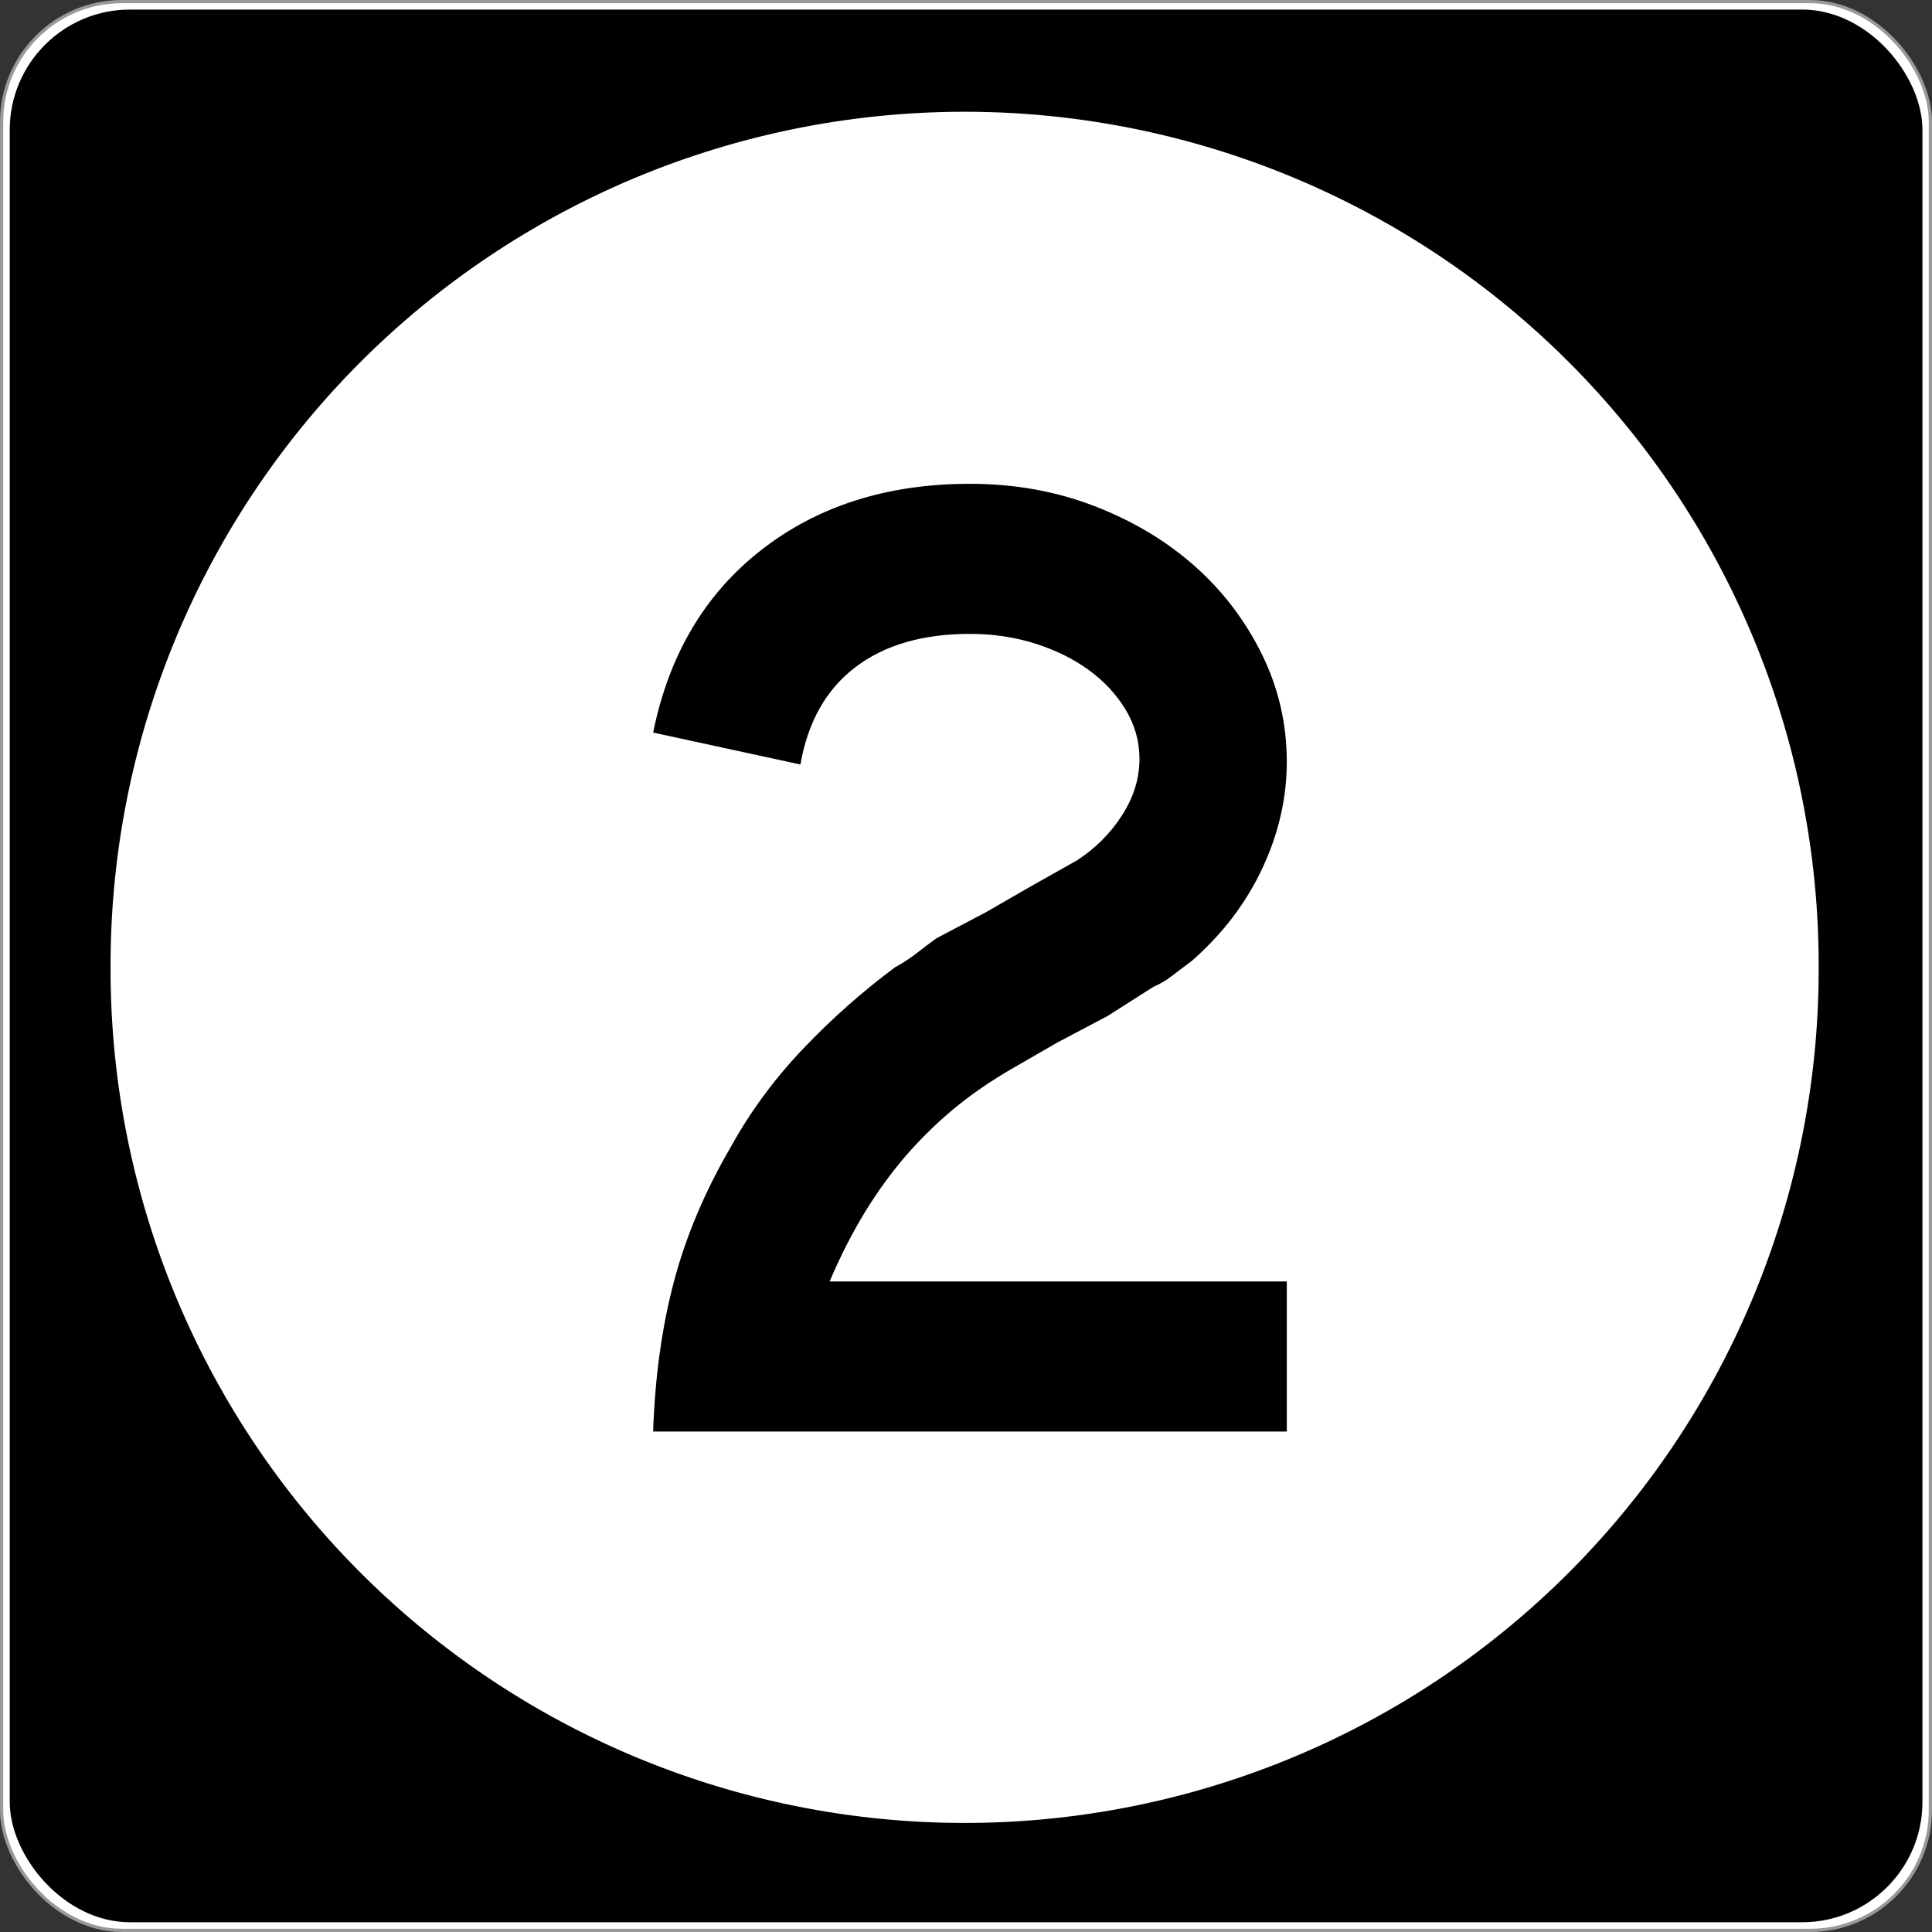
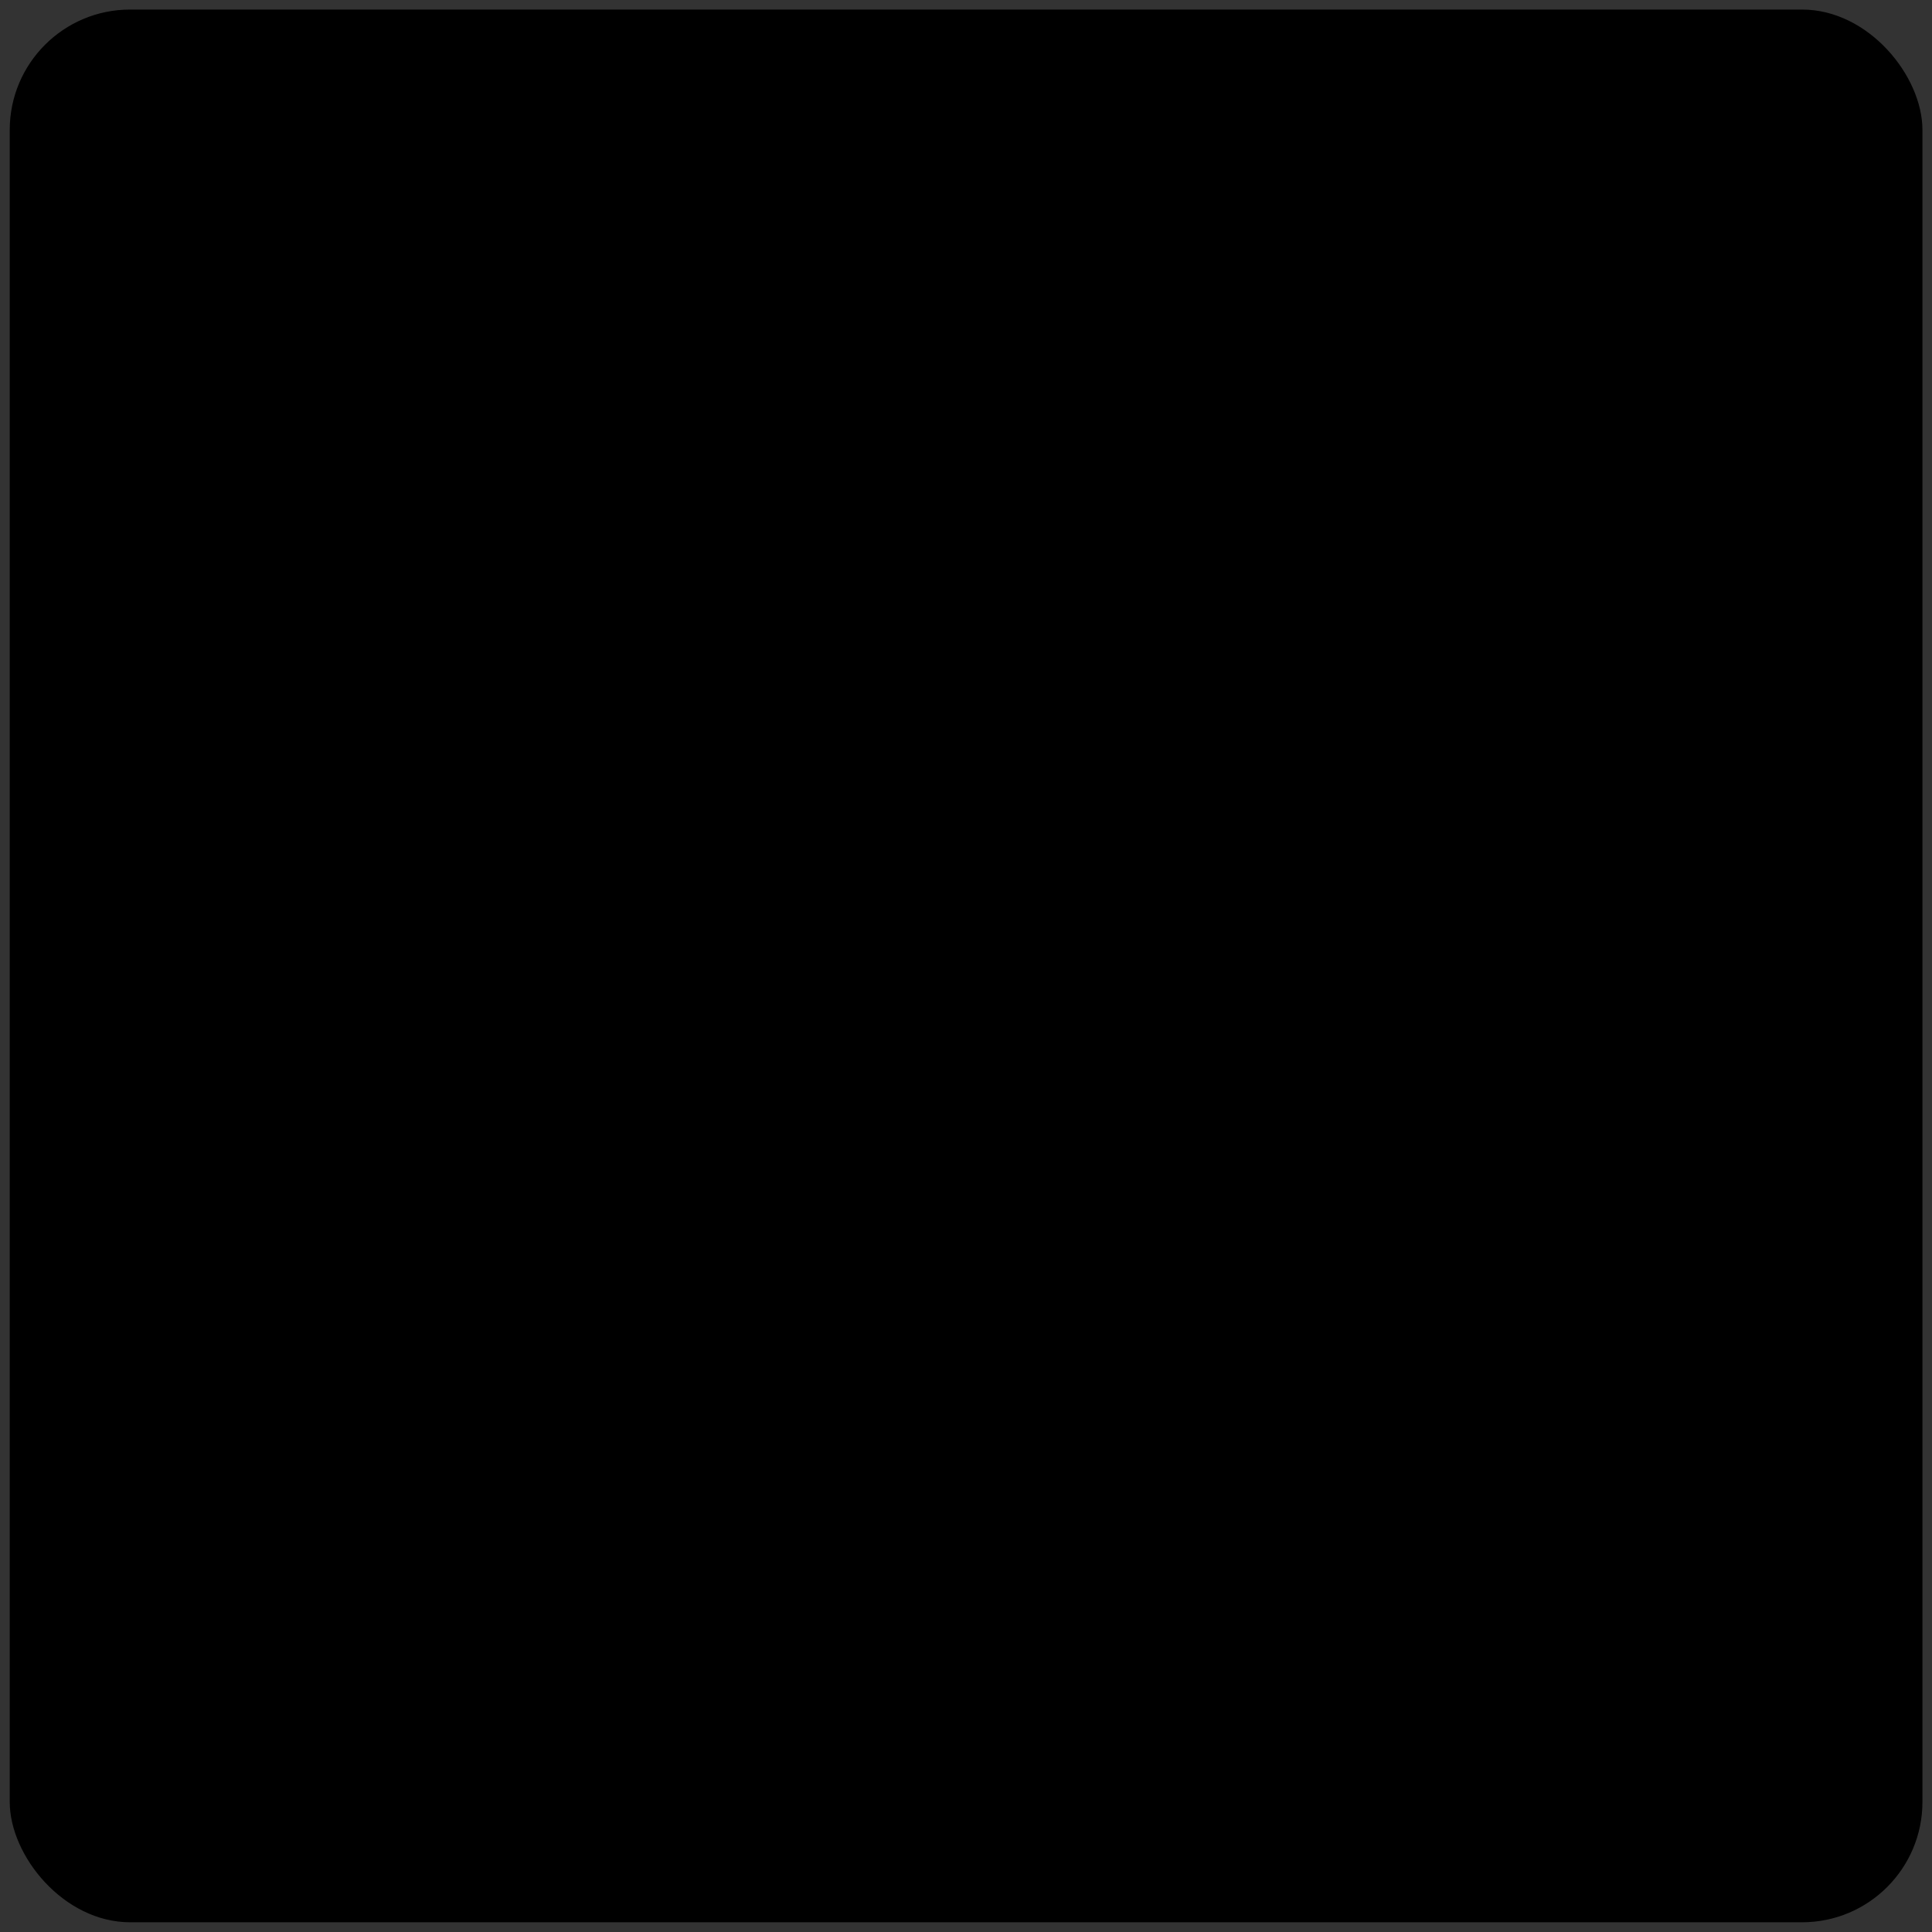
<svg xmlns="http://www.w3.org/2000/svg" version="1.0" width="601" height="601" id="svg2">
  <rect width="100%" height="100%" fill="#333333" stroke="none" />
  <defs id="defs4" />
  <g transform="translate(-2.357,-444.291)" id="layer1">
    <g id="g3207">
-       <rect width="600.002" height="600.002" rx="37.438" ry="37.438" x="2.856" y="444.79" id="rect2383" style="opacity:1;fill:#ffffff;fill-opacity:1;fill-rule:nonzero;stroke:#999999;stroke-width:0.998;stroke-linecap:butt;stroke-linejoin:round;stroke-miterlimit:4;stroke-dasharray:none;stroke-opacity:1" />
      <rect width="595" height="595" rx="37.438" ry="37.438" x="5.384" y="447.264" id="rect3165" style="opacity:1;fill:#000000;fill-opacity:1;fill-rule:nonzero;stroke:none;stroke-width:1;stroke-linecap:butt;stroke-linejoin:round;stroke-miterlimit:4;stroke-dasharray:none;stroke-opacity:1" />
-       <path d="M 496.341,294.902 A 208.537,203.659 0 1 1 79.268,294.902 A 208.537,203.659 0 1 1 496.341,294.902 z" transform="matrix(1.274,0,0,1.304,-64.236,360.659)" id="path3205" style="opacity:1;fill:#ffffff;fill-opacity:1;fill-rule:nonzero;stroke:none;stroke-width:1;stroke-linecap:butt;stroke-linejoin:round;stroke-miterlimit:4;stroke-dasharray:none;stroke-opacity:1" />
    </g>
    <path d="M 205.534,889.606 C 206.106,872.606 208.265,857.044 212.012,842.92 C 215.758,828.795 221.668,814.821 229.742,800.995 C 235.792,790.037 243.283,779.875 252.214,770.509 C 261.145,761.142 270.655,752.713 280.742,745.219 C 283.336,743.786 285.643,742.276 287.661,740.688 C 289.68,739.101 291.696,737.586 293.71,736.143 L 309.277,727.938 L 323.537,719.719 L 337.376,711.936 C 343.136,708.19 347.817,703.506 351.418,697.886 C 355.02,692.267 356.82,686.432 356.821,680.381 C 356.82,674.911 355.38,669.796 352.5,665.038 C 349.62,660.281 345.803,656.173 341.05,652.717 C 336.296,649.261 330.749,646.524 324.408,644.505 C 318.067,642.487 311.295,641.478 304.092,641.477 C 289.396,641.478 277.508,644.936 268.427,651.853 C 259.347,658.77 253.654,668.855 251.35,682.109 L 205.534,672.175 C 210.433,647.964 221.67,629.013 239.247,615.324 C 256.823,601.635 278.438,594.791 304.092,594.791 C 317.926,594.791 330.821,597.097 342.778,601.71 C 354.734,606.323 365.107,612.519 373.898,620.298 C 382.688,628.077 389.677,637.225 394.866,647.744 C 400.055,658.262 402.65,669.431 402.65,681.251 C 402.65,692.491 400.128,703.513 395.084,714.317 C 390.04,725.122 382.765,734.706 373.258,743.069 C 370.953,744.793 368.865,746.376 366.992,747.818 C 365.118,749.261 363.17,750.413 361.148,751.275 L 346.887,760.351 L 331.32,768.569 L 317.06,776.788 C 310.138,780.816 304.013,785.064 298.683,789.532 C 293.354,793.999 288.455,798.828 283.987,804.016 C 279.52,809.205 275.34,814.97 271.448,821.311 C 267.557,827.652 263.883,834.855 260.426,842.92 L 402.65,842.92 L 402.65,889.606 L 205.534,889.606 z" id="text3212" style="font-size:432.277px;font-style:normal;font-variant:normal;font-weight:normal;font-stretch:normal;text-align:center;line-height:125%;writing-mode:lr-tb;text-anchor:middle;fill:#000000;fill-opacity:1;stroke:none;stroke-width:1px;stroke-linecap:butt;stroke-linejoin:miter;stroke-opacity:1;font-family:Roadgeek 2005 Series D;-inkscape-font-specification:Roadgeek 2005 Series D" />
  </g>
</svg>